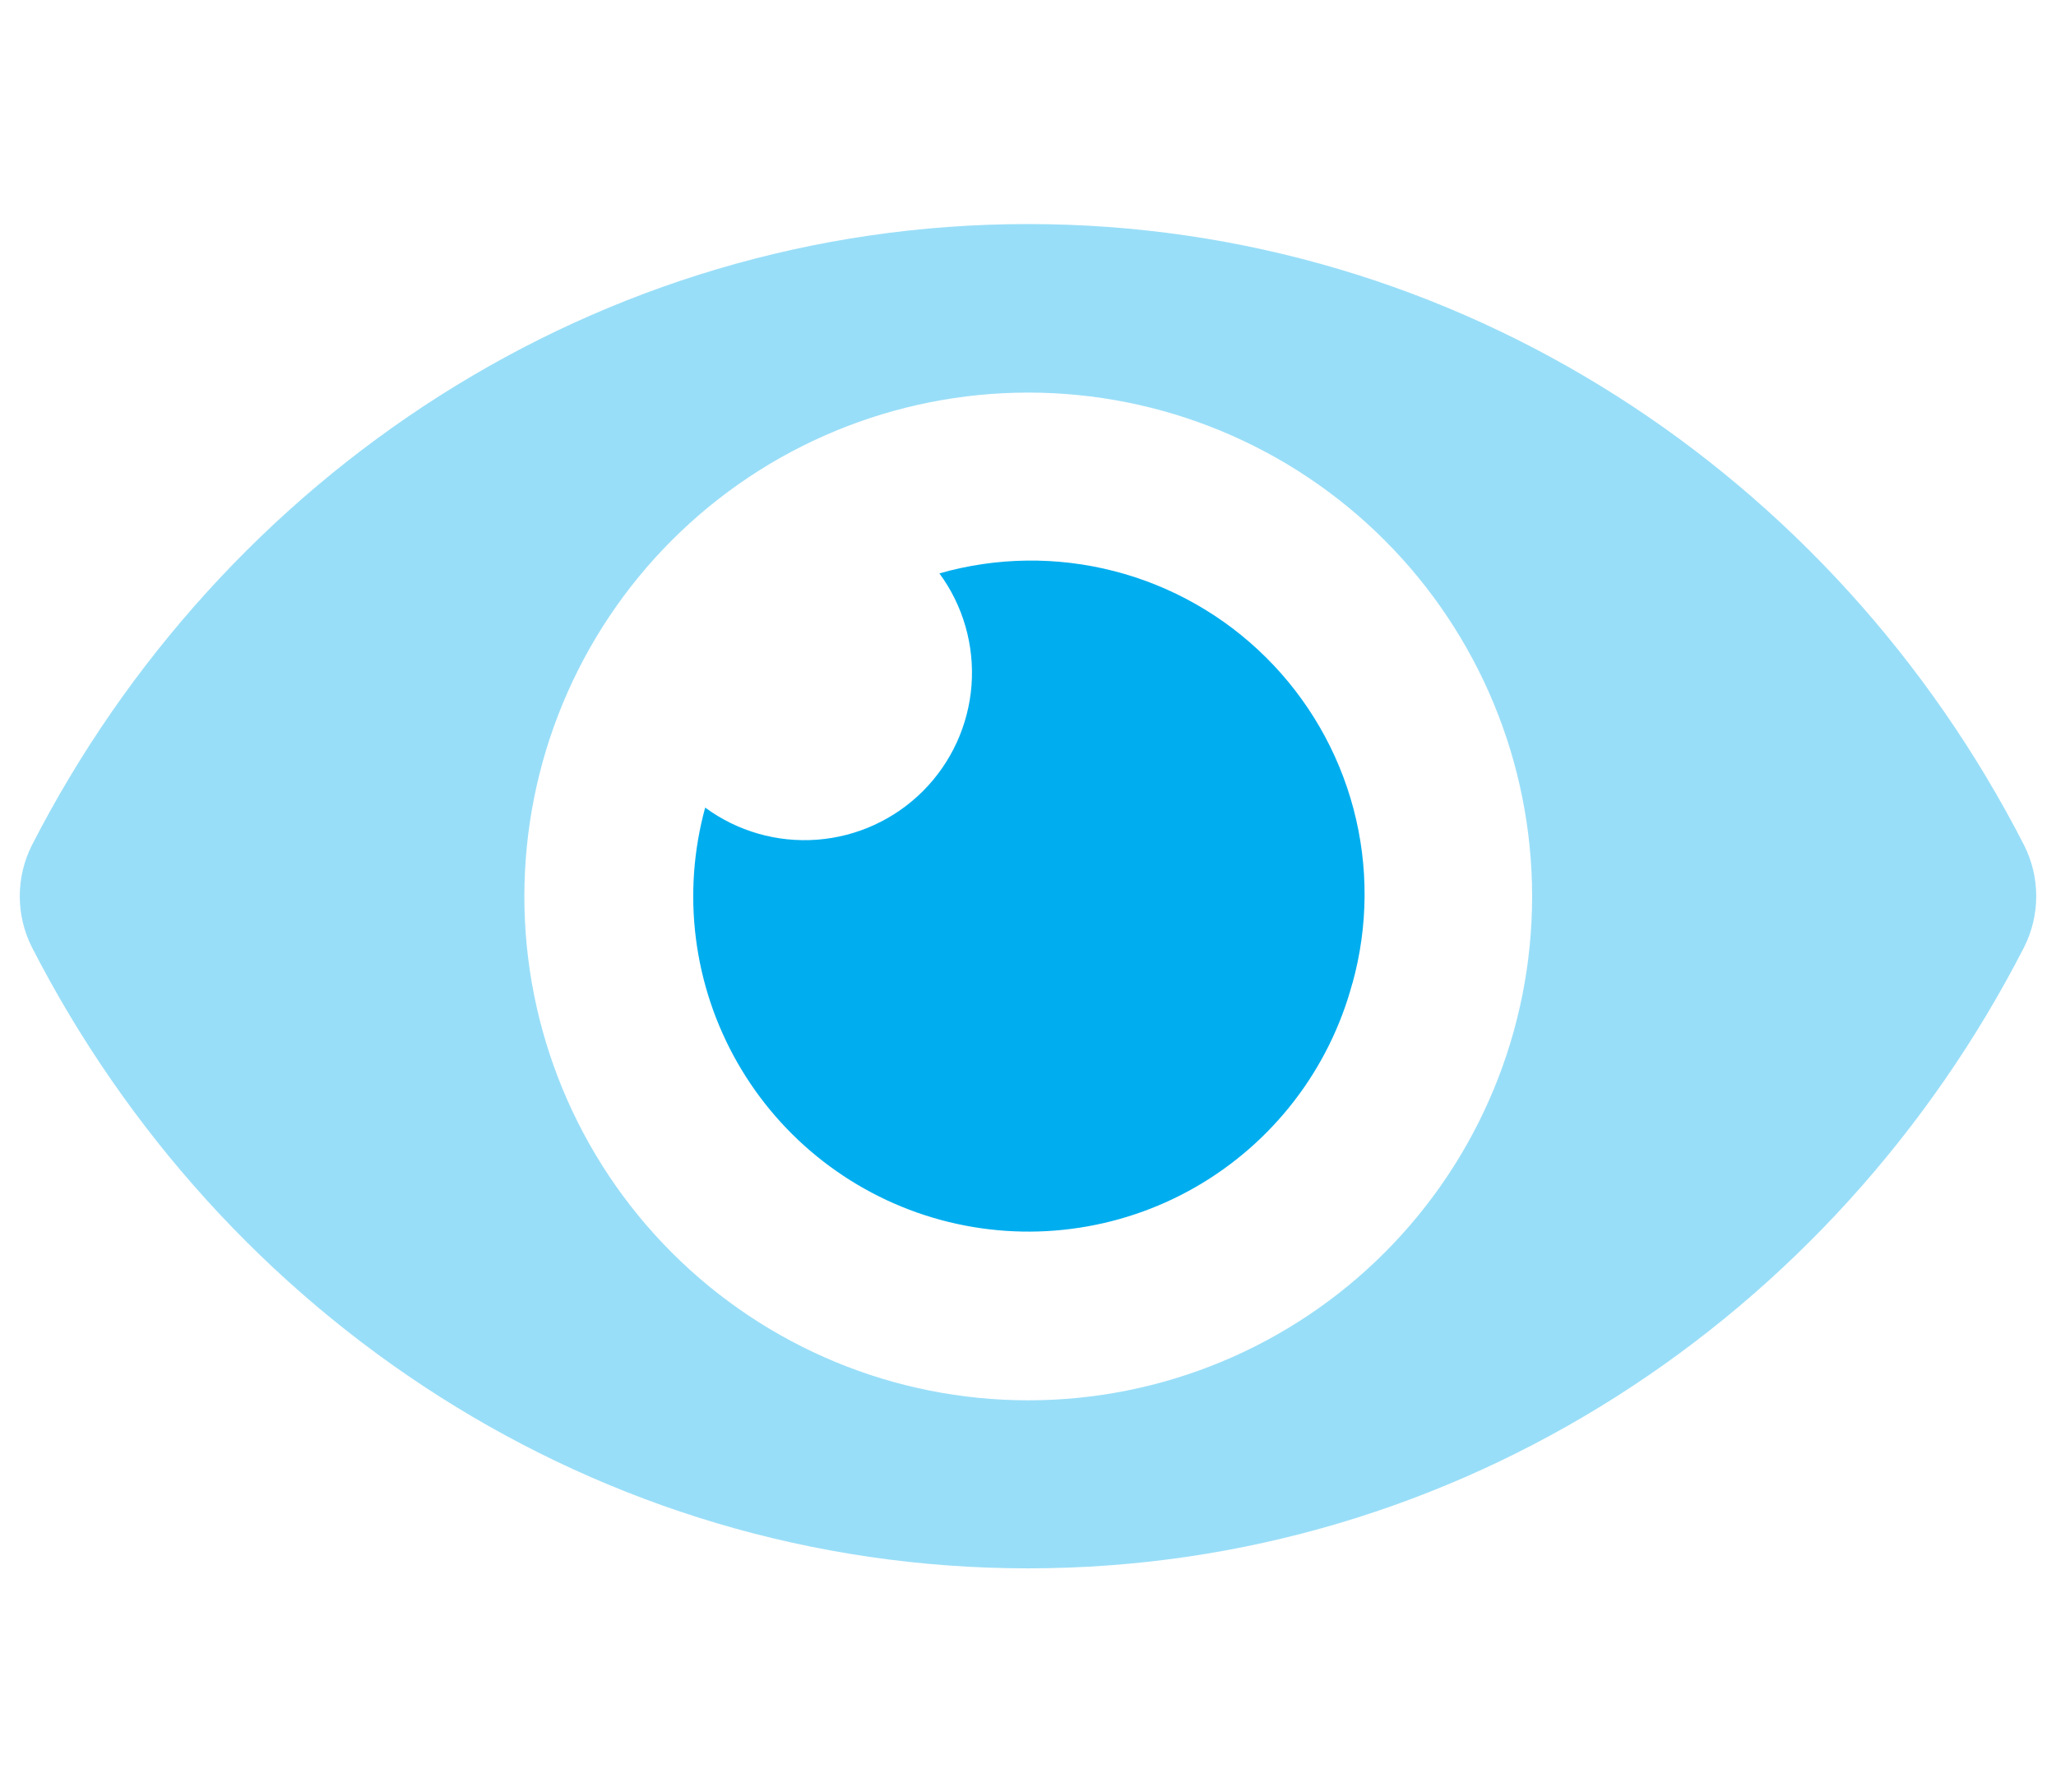
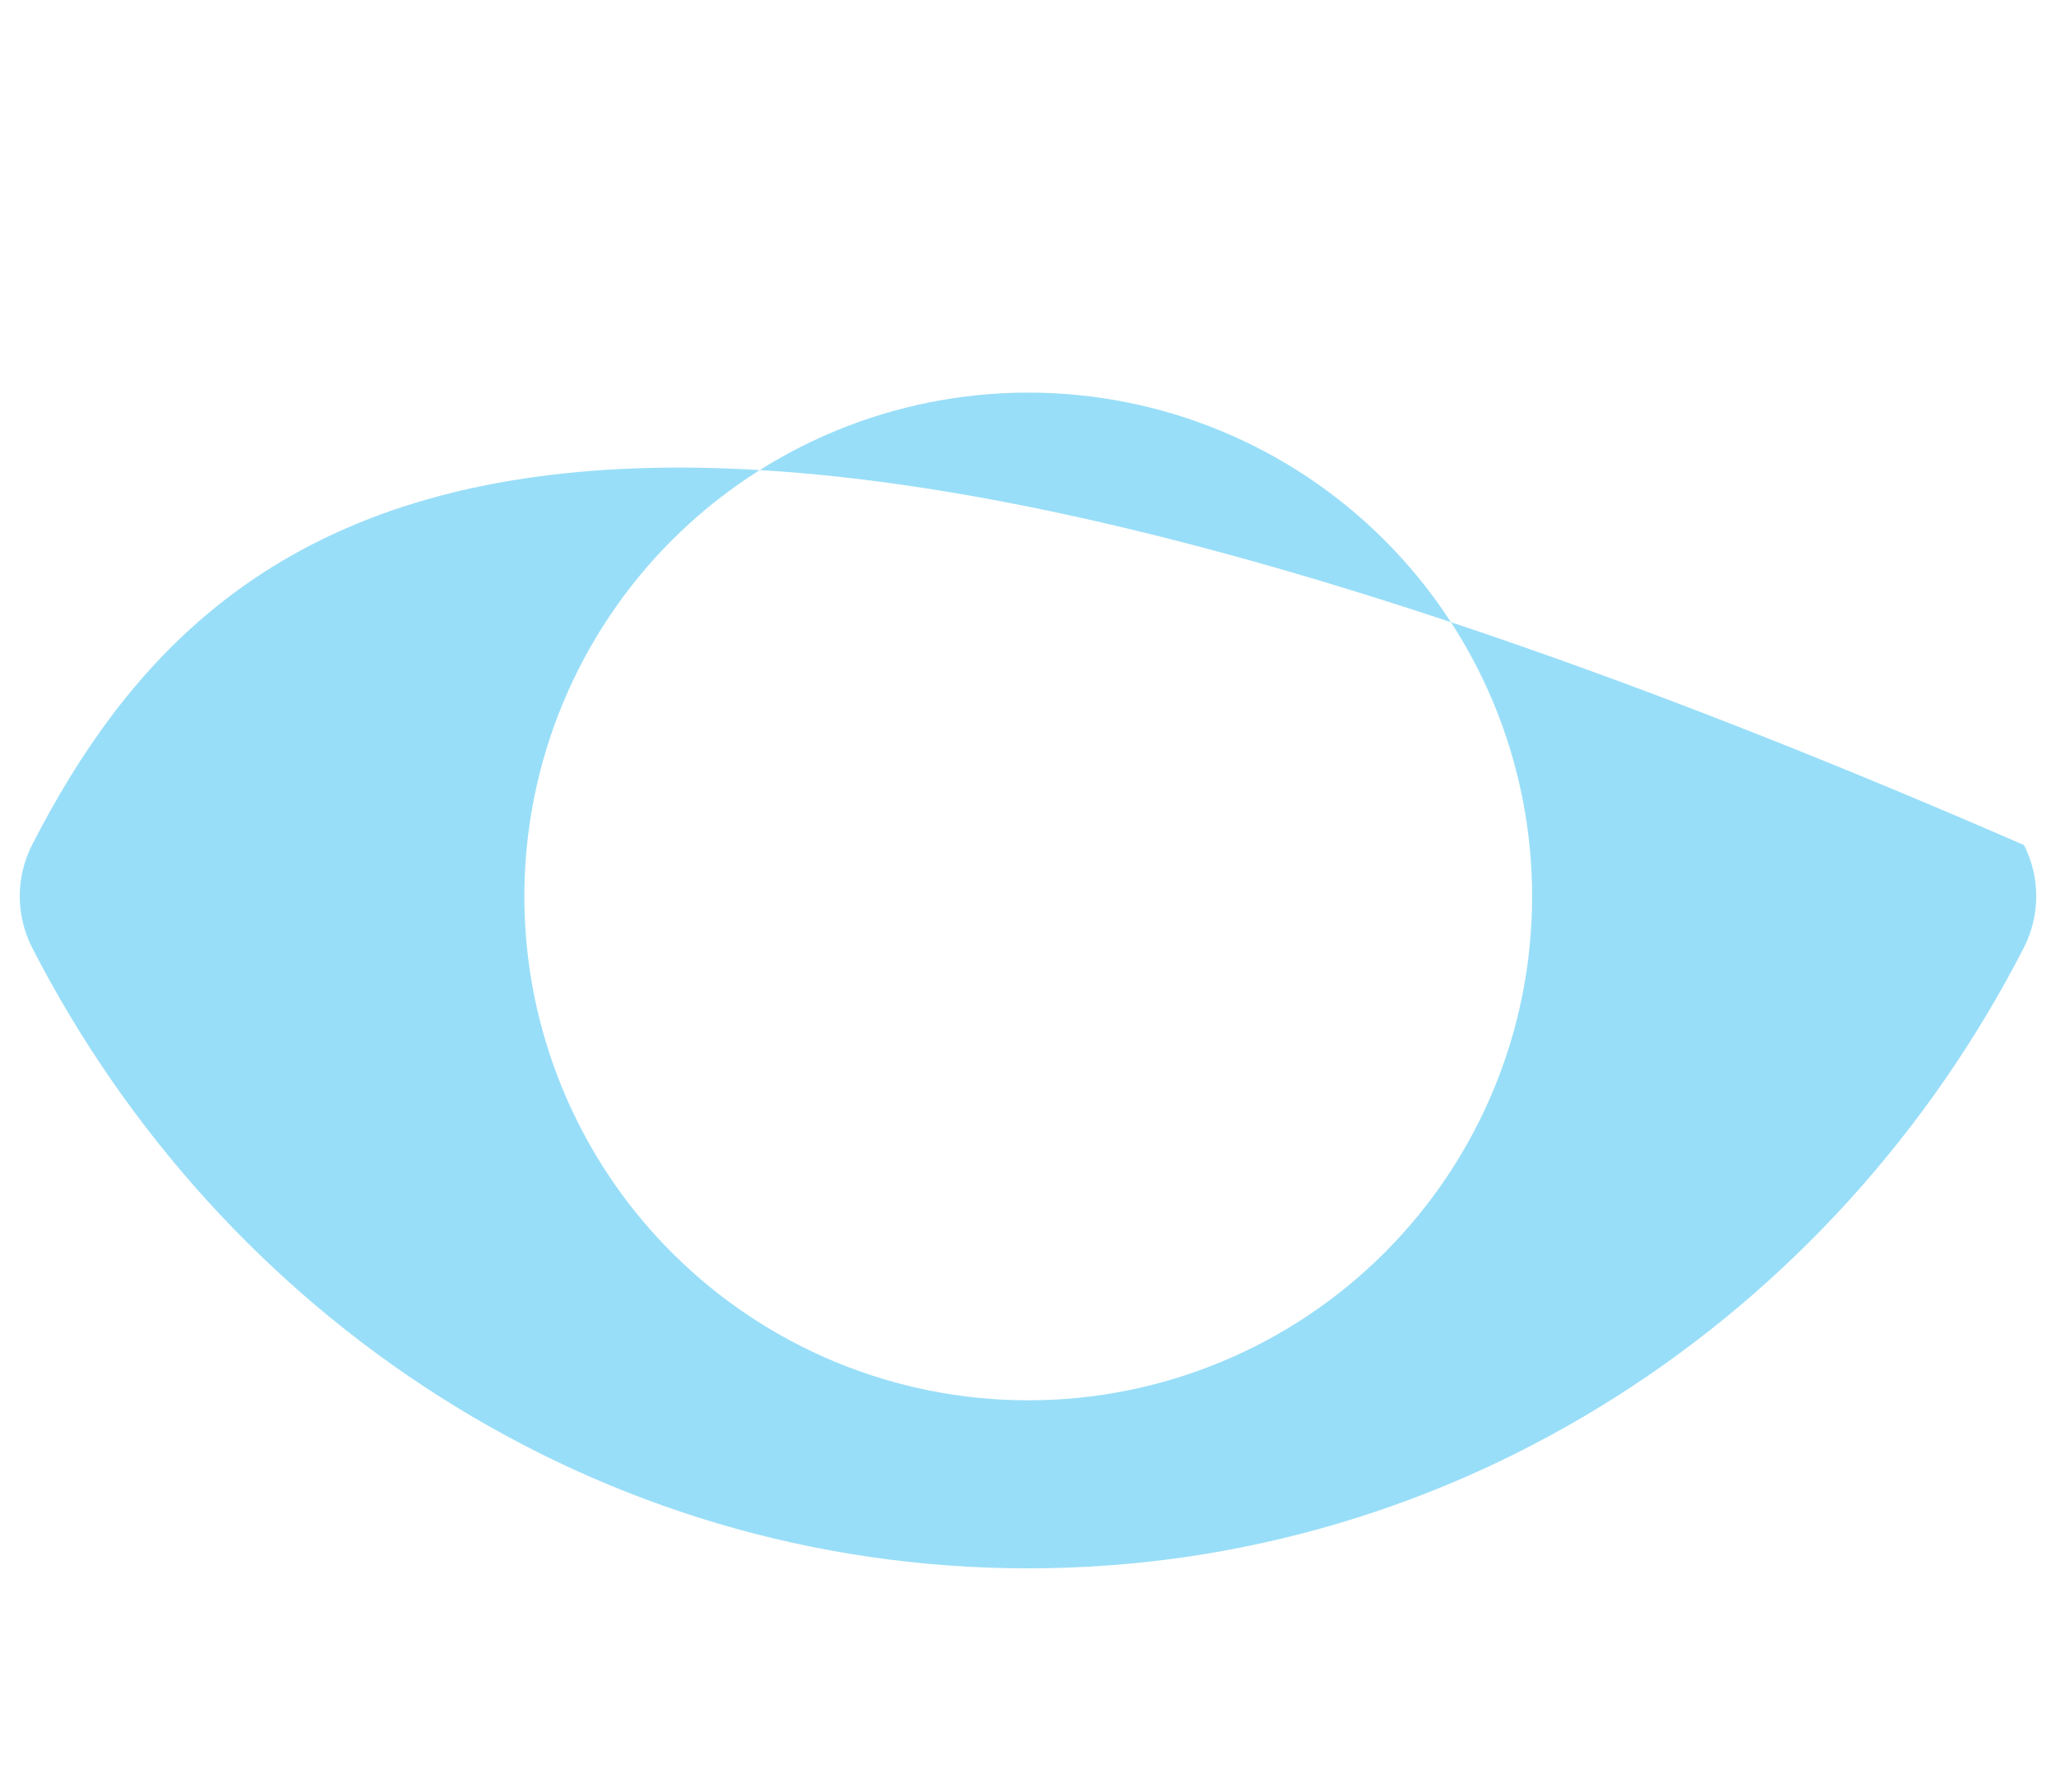
<svg xmlns="http://www.w3.org/2000/svg" width="78" height="68" viewBox="0 0 78 68" fill="none">
-   <path opacity="0.4" d="M76.788 32.061C69.585 18.008 55.327 8.5 39 8.5C22.673 8.5 8.411 18.015 1.212 32.062C0.908 32.663 0.75 33.327 0.75 34.001C0.75 34.674 0.908 35.338 1.212 35.939C8.415 49.992 22.673 59.5 39 59.5C55.327 59.5 69.589 49.985 76.788 35.938C77.092 35.337 77.25 34.673 77.25 33.999C77.25 33.326 77.092 32.662 76.788 32.061ZM39.019 53.125H39C33.931 53.123 29.07 51.107 25.488 47.521C21.904 43.936 19.892 39.074 19.893 34.005C19.895 28.936 21.909 24.075 25.494 20.491C29.079 16.907 33.94 14.894 39.009 14.894C44.078 14.894 48.94 16.907 52.524 20.491C56.109 24.075 58.124 28.936 58.125 34.005C58.126 39.074 56.114 43.936 52.531 47.521C48.948 51.107 44.087 53.123 39.019 53.125Z" fill="#00AEEF" />
-   <path d="M51.306 37.302C50.873 38.919 50.124 40.434 49.104 41.76C48.083 43.087 46.811 44.199 45.361 45.033C43.91 45.867 42.309 46.406 40.649 46.62C38.989 46.835 37.303 46.719 35.688 46.281C34.073 45.843 32.561 45.09 31.237 44.066C29.913 43.042 28.805 41.767 27.975 40.314C27.145 38.86 26.61 37.258 26.4 35.597C26.19 33.937 26.311 32.252 26.753 30.638C27.977 31.539 29.484 31.971 30.999 31.856C32.515 31.742 33.939 31.088 35.014 30.013C36.088 28.938 36.742 27.514 36.857 25.999C36.971 24.483 36.539 22.977 35.639 21.753C37.8 21.136 40.088 21.105 42.265 21.666C44.443 22.225 46.431 23.355 48.027 24.939C49.623 26.522 50.769 28.502 51.346 30.675C51.923 32.848 51.91 35.136 51.31 37.302H51.306Z" fill="#00AEEF" />
+   <path opacity="0.4" d="M76.788 32.061C22.673 8.5 8.411 18.015 1.212 32.062C0.908 32.663 0.75 33.327 0.75 34.001C0.75 34.674 0.908 35.338 1.212 35.939C8.415 49.992 22.673 59.5 39 59.5C55.327 59.5 69.589 49.985 76.788 35.938C77.092 35.337 77.25 34.673 77.25 33.999C77.25 33.326 77.092 32.662 76.788 32.061ZM39.019 53.125H39C33.931 53.123 29.07 51.107 25.488 47.521C21.904 43.936 19.892 39.074 19.893 34.005C19.895 28.936 21.909 24.075 25.494 20.491C29.079 16.907 33.94 14.894 39.009 14.894C44.078 14.894 48.94 16.907 52.524 20.491C56.109 24.075 58.124 28.936 58.125 34.005C58.126 39.074 56.114 43.936 52.531 47.521C48.948 51.107 44.087 53.123 39.019 53.125Z" fill="#00AEEF" />
</svg>